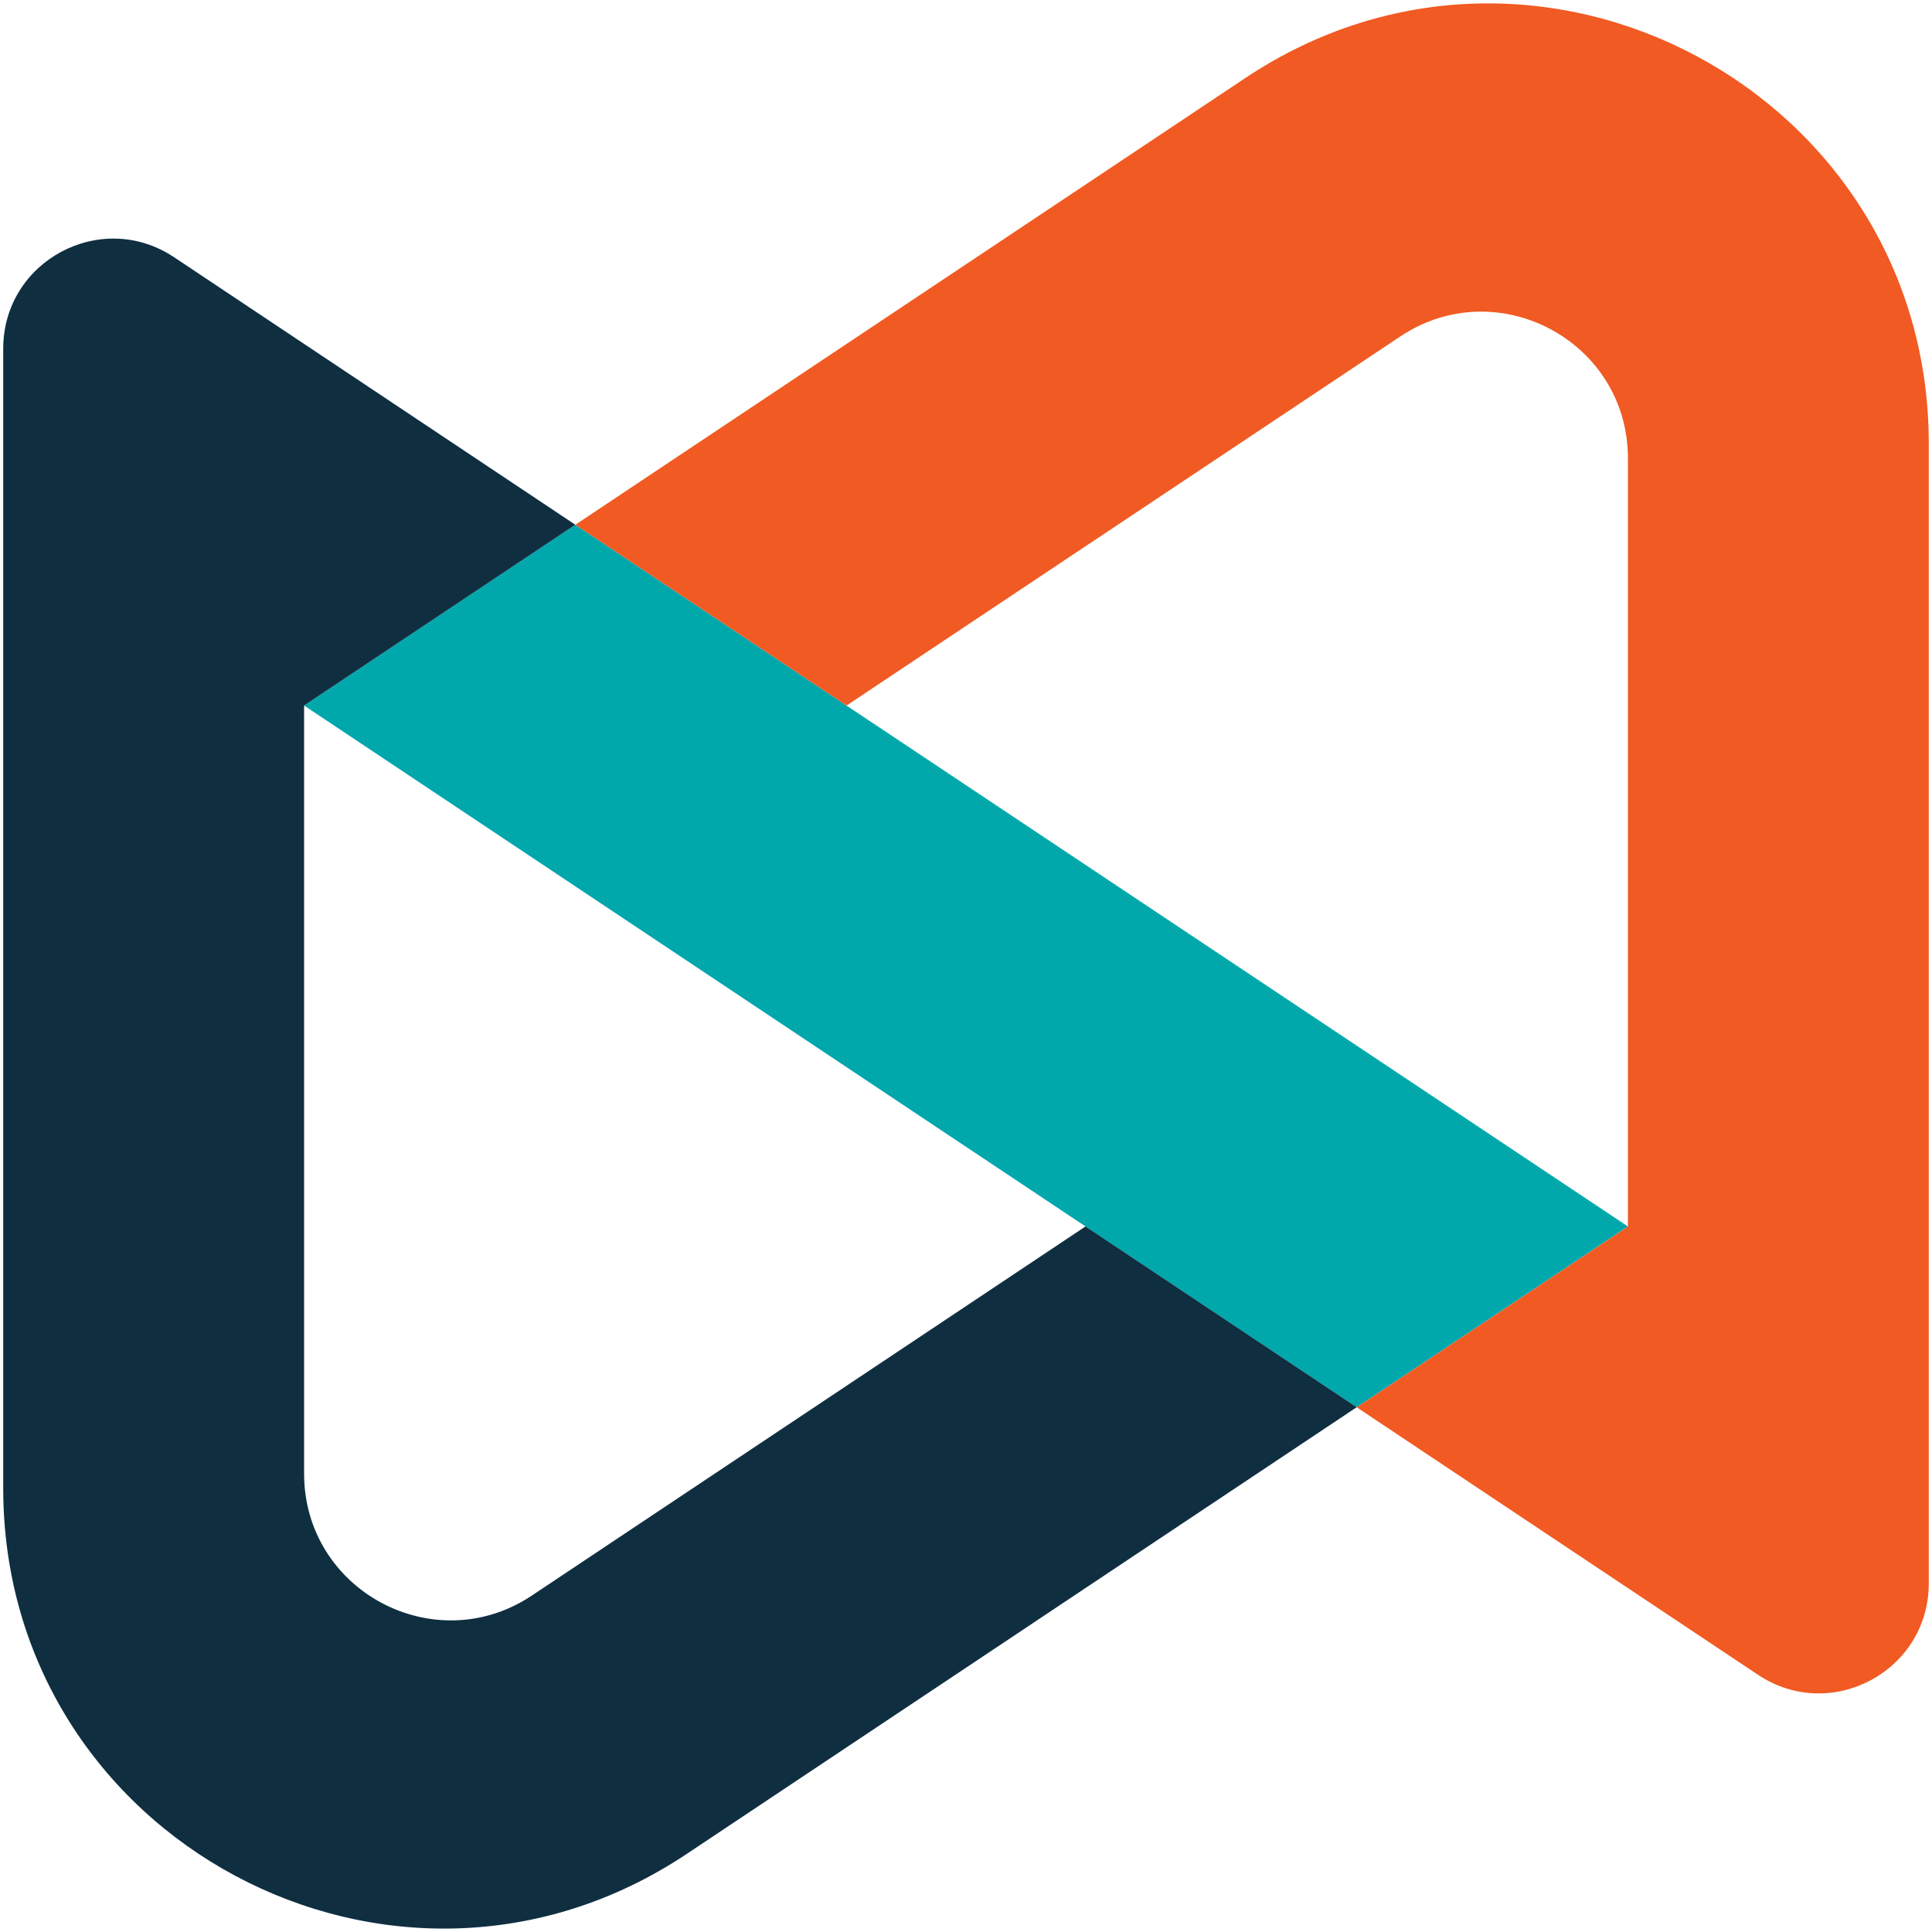
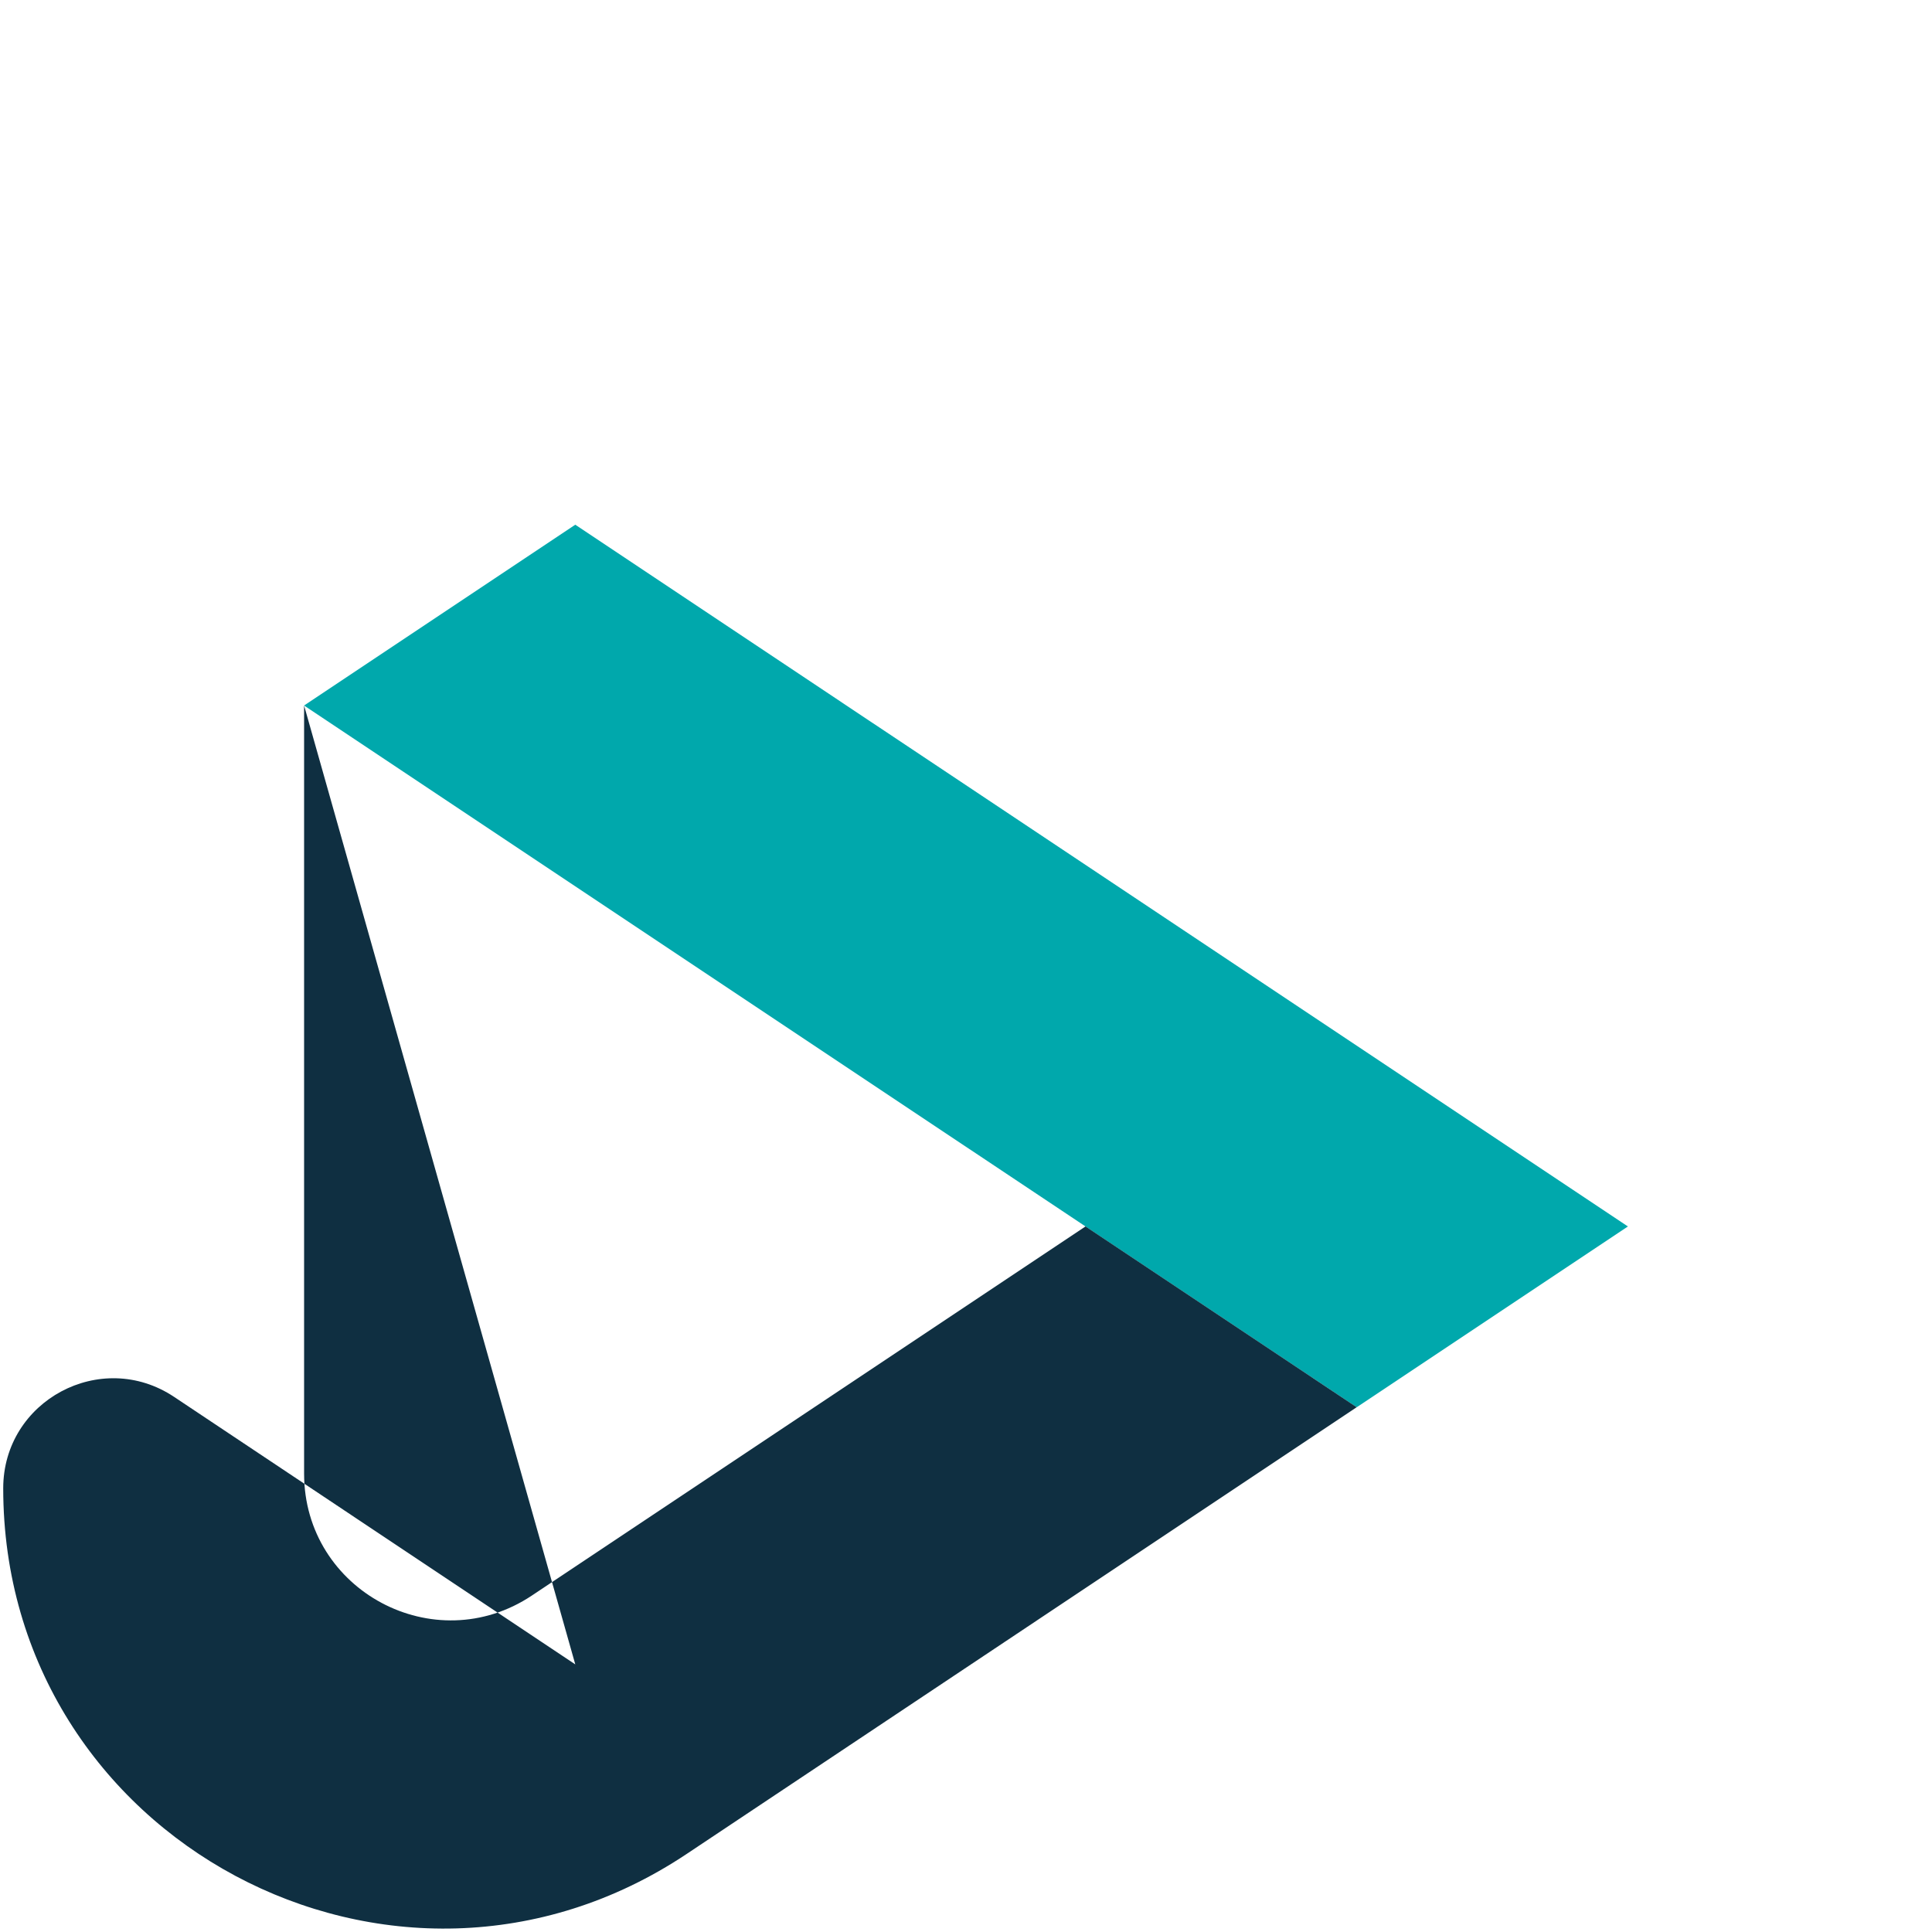
<svg xmlns="http://www.w3.org/2000/svg" data-name="Layer 1" viewBox="0 0 600 600">
  <path d="m262.88 219.11 242.68 161.78-84.22 56.15-84.22-56.14v-.01L94.43 219.11l84.23-56.16z" style="fill:#00a8ac" />
-   <path d="M94.44 219.11v238.55c0 36.34 40.5 58.01 70.74 37.85l171.94-114.63 84.21 56.15-208.11 138.75C122.51 636.27 1 571.24 1 462.21V108.28c0-27.25 30.38-43.51 53.06-28.4l124.6 83.08z" style="fill:#0f2f41" />
-   <path d="M599 137.79v353.94c0 27.25-30.38 43.51-53.05 28.38l-124.61-83.06 84.24-56.15h-.01V142.35c0-36.34-40.5-58.01-70.73-37.85L262.9 219.11l-84.22-56.14 208.1-138.76C477.49-36.27 599 28.76 599 137.78" style="fill:#f15a22" />
+   <path d="M94.44 219.11v238.55c0 36.34 40.5 58.01 70.74 37.85l171.94-114.63 84.21 56.15-208.11 138.75C122.51 636.27 1 571.24 1 462.21c0-27.25 30.38-43.51 53.06-28.4l124.6 83.08z" style="fill:#0f2f41" />
</svg>